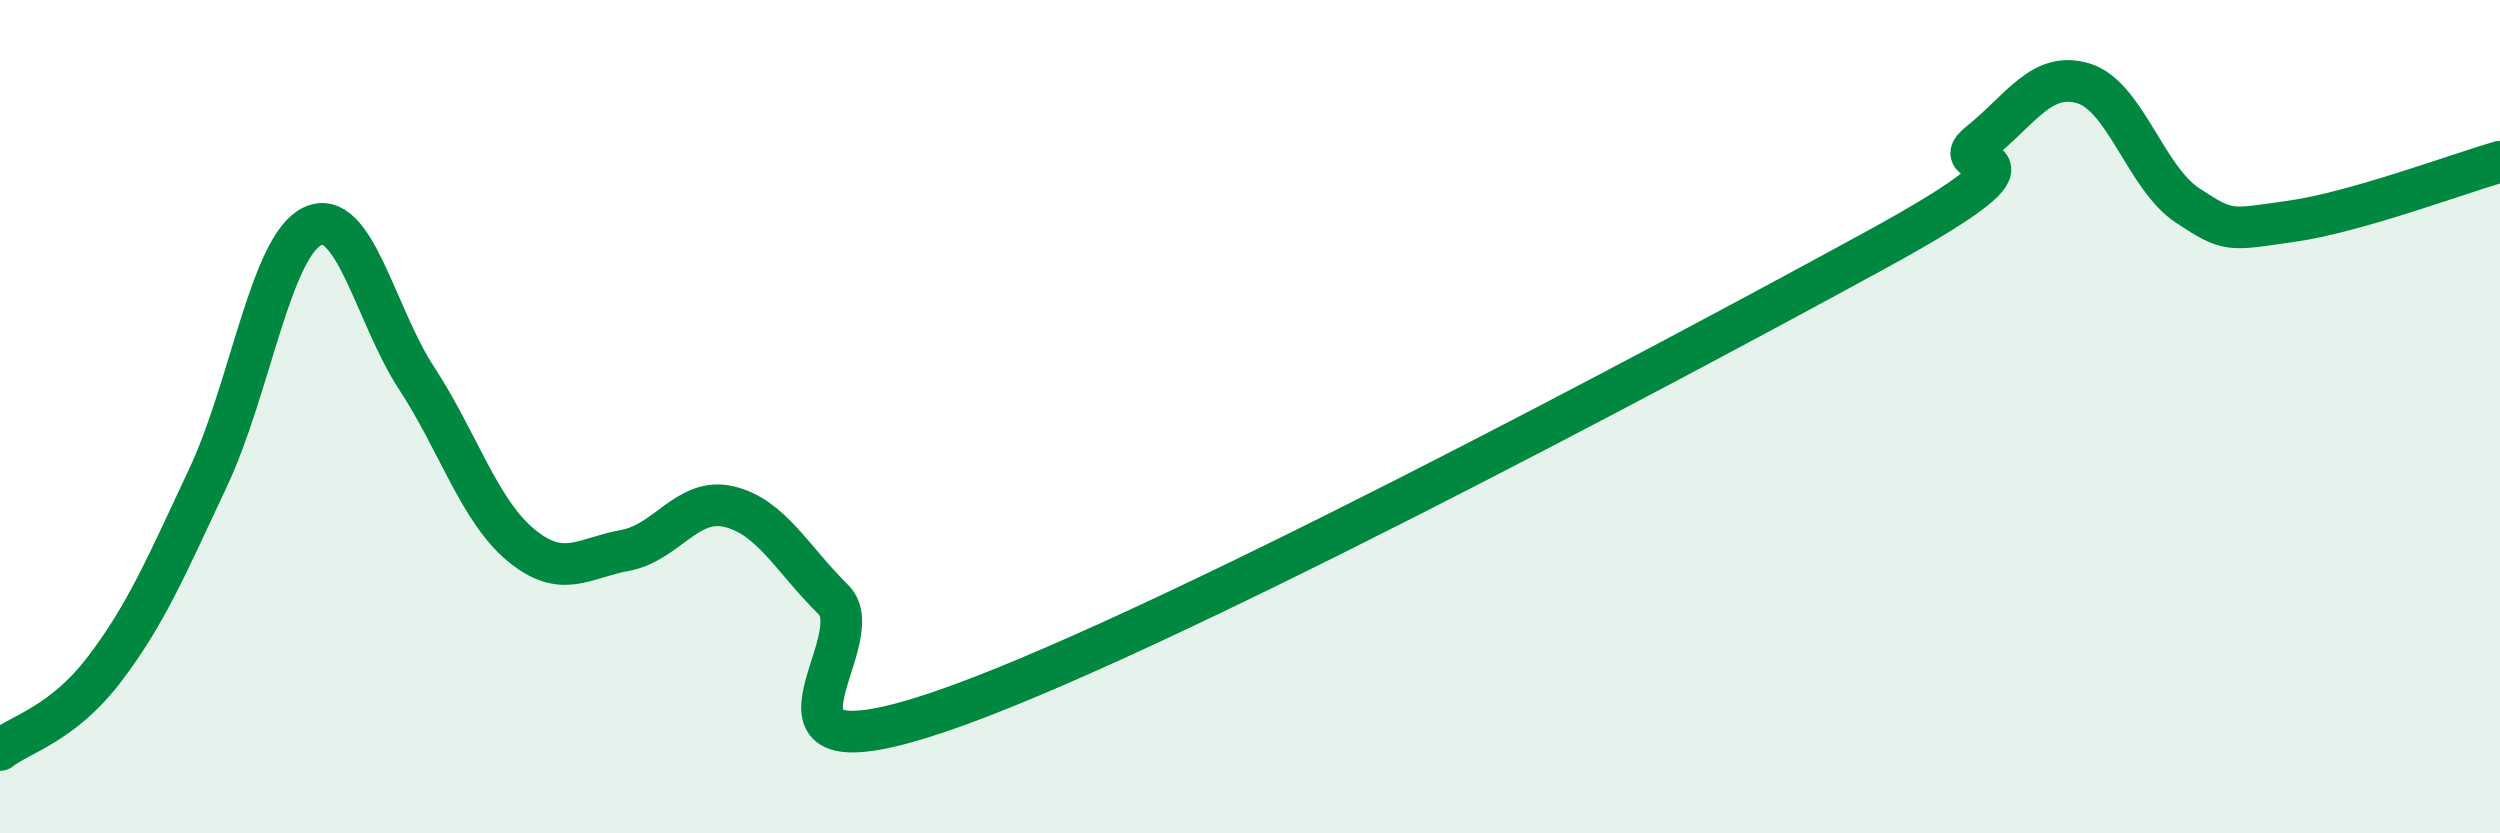
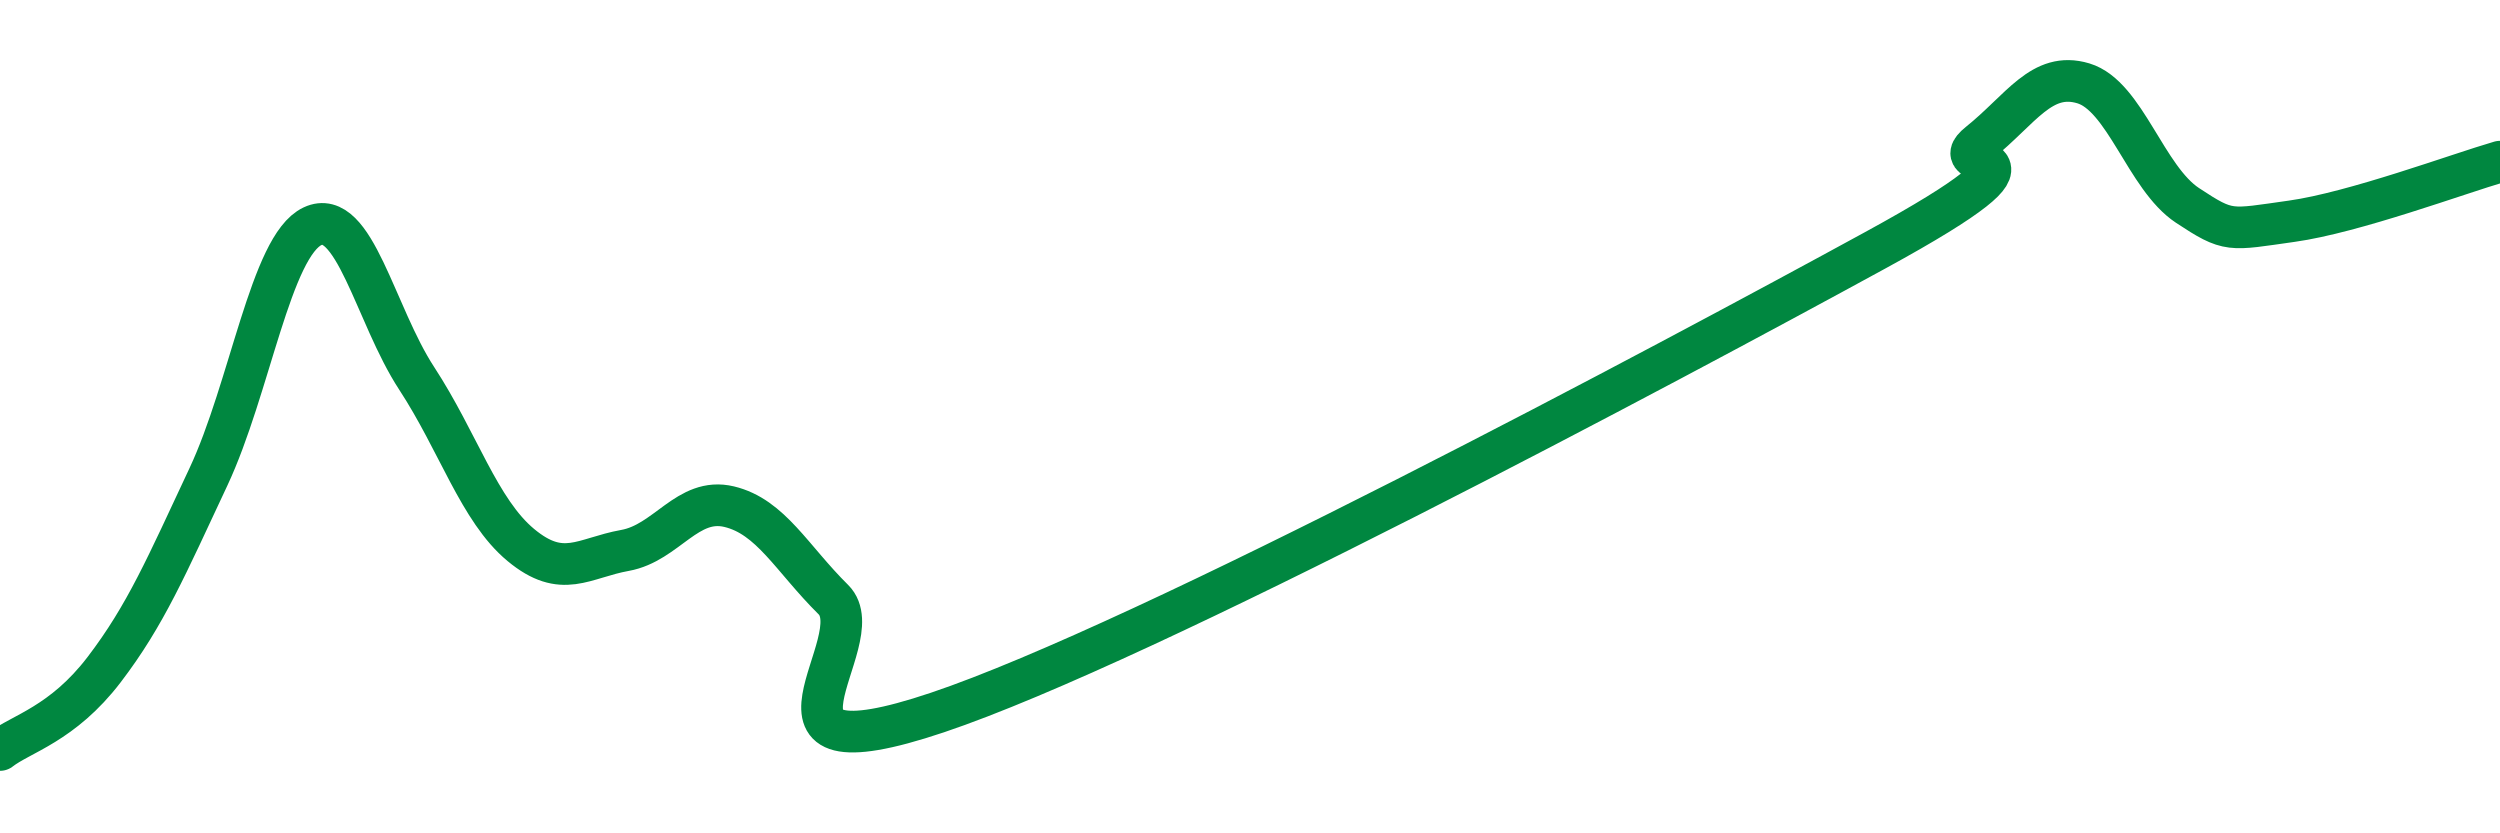
<svg xmlns="http://www.w3.org/2000/svg" width="60" height="20" viewBox="0 0 60 20">
-   <path d="M 0,18 C 0.5,17.61 1.5,17.38 2.5,16.07 C 3.5,14.76 4,13.58 5,11.45 C 6,9.32 6.5,5.9 7.5,5.43 C 8.5,4.96 9,7.55 10,9.08 C 11,10.61 11.5,12.25 12.5,13.08 C 13.5,13.91 14,13.39 15,13.21 C 16,13.03 16.5,11.92 17.5,12.16 C 18.5,12.4 19,13.4 20,14.39 C 21,15.38 17.5,18.78 22.5,17.1 C 27.5,15.42 40,8.74 45,6.01 C 50,3.28 46.5,4.23 47.5,3.43 C 48.5,2.63 49,1.7 50,2 C 51,2.3 51.5,4.27 52.5,4.93 C 53.5,5.59 53.5,5.52 55,5.31 C 56.5,5.1 59,4.17 60,3.88L60 20L0 20Z" fill="#008740" opacity="0.1" stroke-linecap="round" stroke-linejoin="round" />
  <path d="M 0,18 C 0.5,17.61 1.5,17.38 2.5,16.07 C 3.5,14.76 4,13.58 5,11.45 C 6,9.32 6.5,5.9 7.5,5.43 C 8.5,4.96 9,7.55 10,9.08 C 11,10.61 11.5,12.25 12.5,13.08 C 13.5,13.91 14,13.39 15,13.21 C 16,13.03 16.5,11.92 17.5,12.16 C 18.5,12.4 19,13.4 20,14.39 C 21,15.38 17.5,18.78 22.5,17.1 C 27.5,15.42 40,8.74 45,6.01 C 50,3.28 46.5,4.23 47.5,3.43 C 48.5,2.63 49,1.7 50,2 C 51,2.3 51.5,4.27 52.5,4.93 C 53.5,5.59 53.5,5.52 55,5.31 C 56.5,5.1 59,4.17 60,3.88" stroke="#008740" stroke-width="1" fill="none" stroke-linecap="round" stroke-linejoin="round" />
</svg>